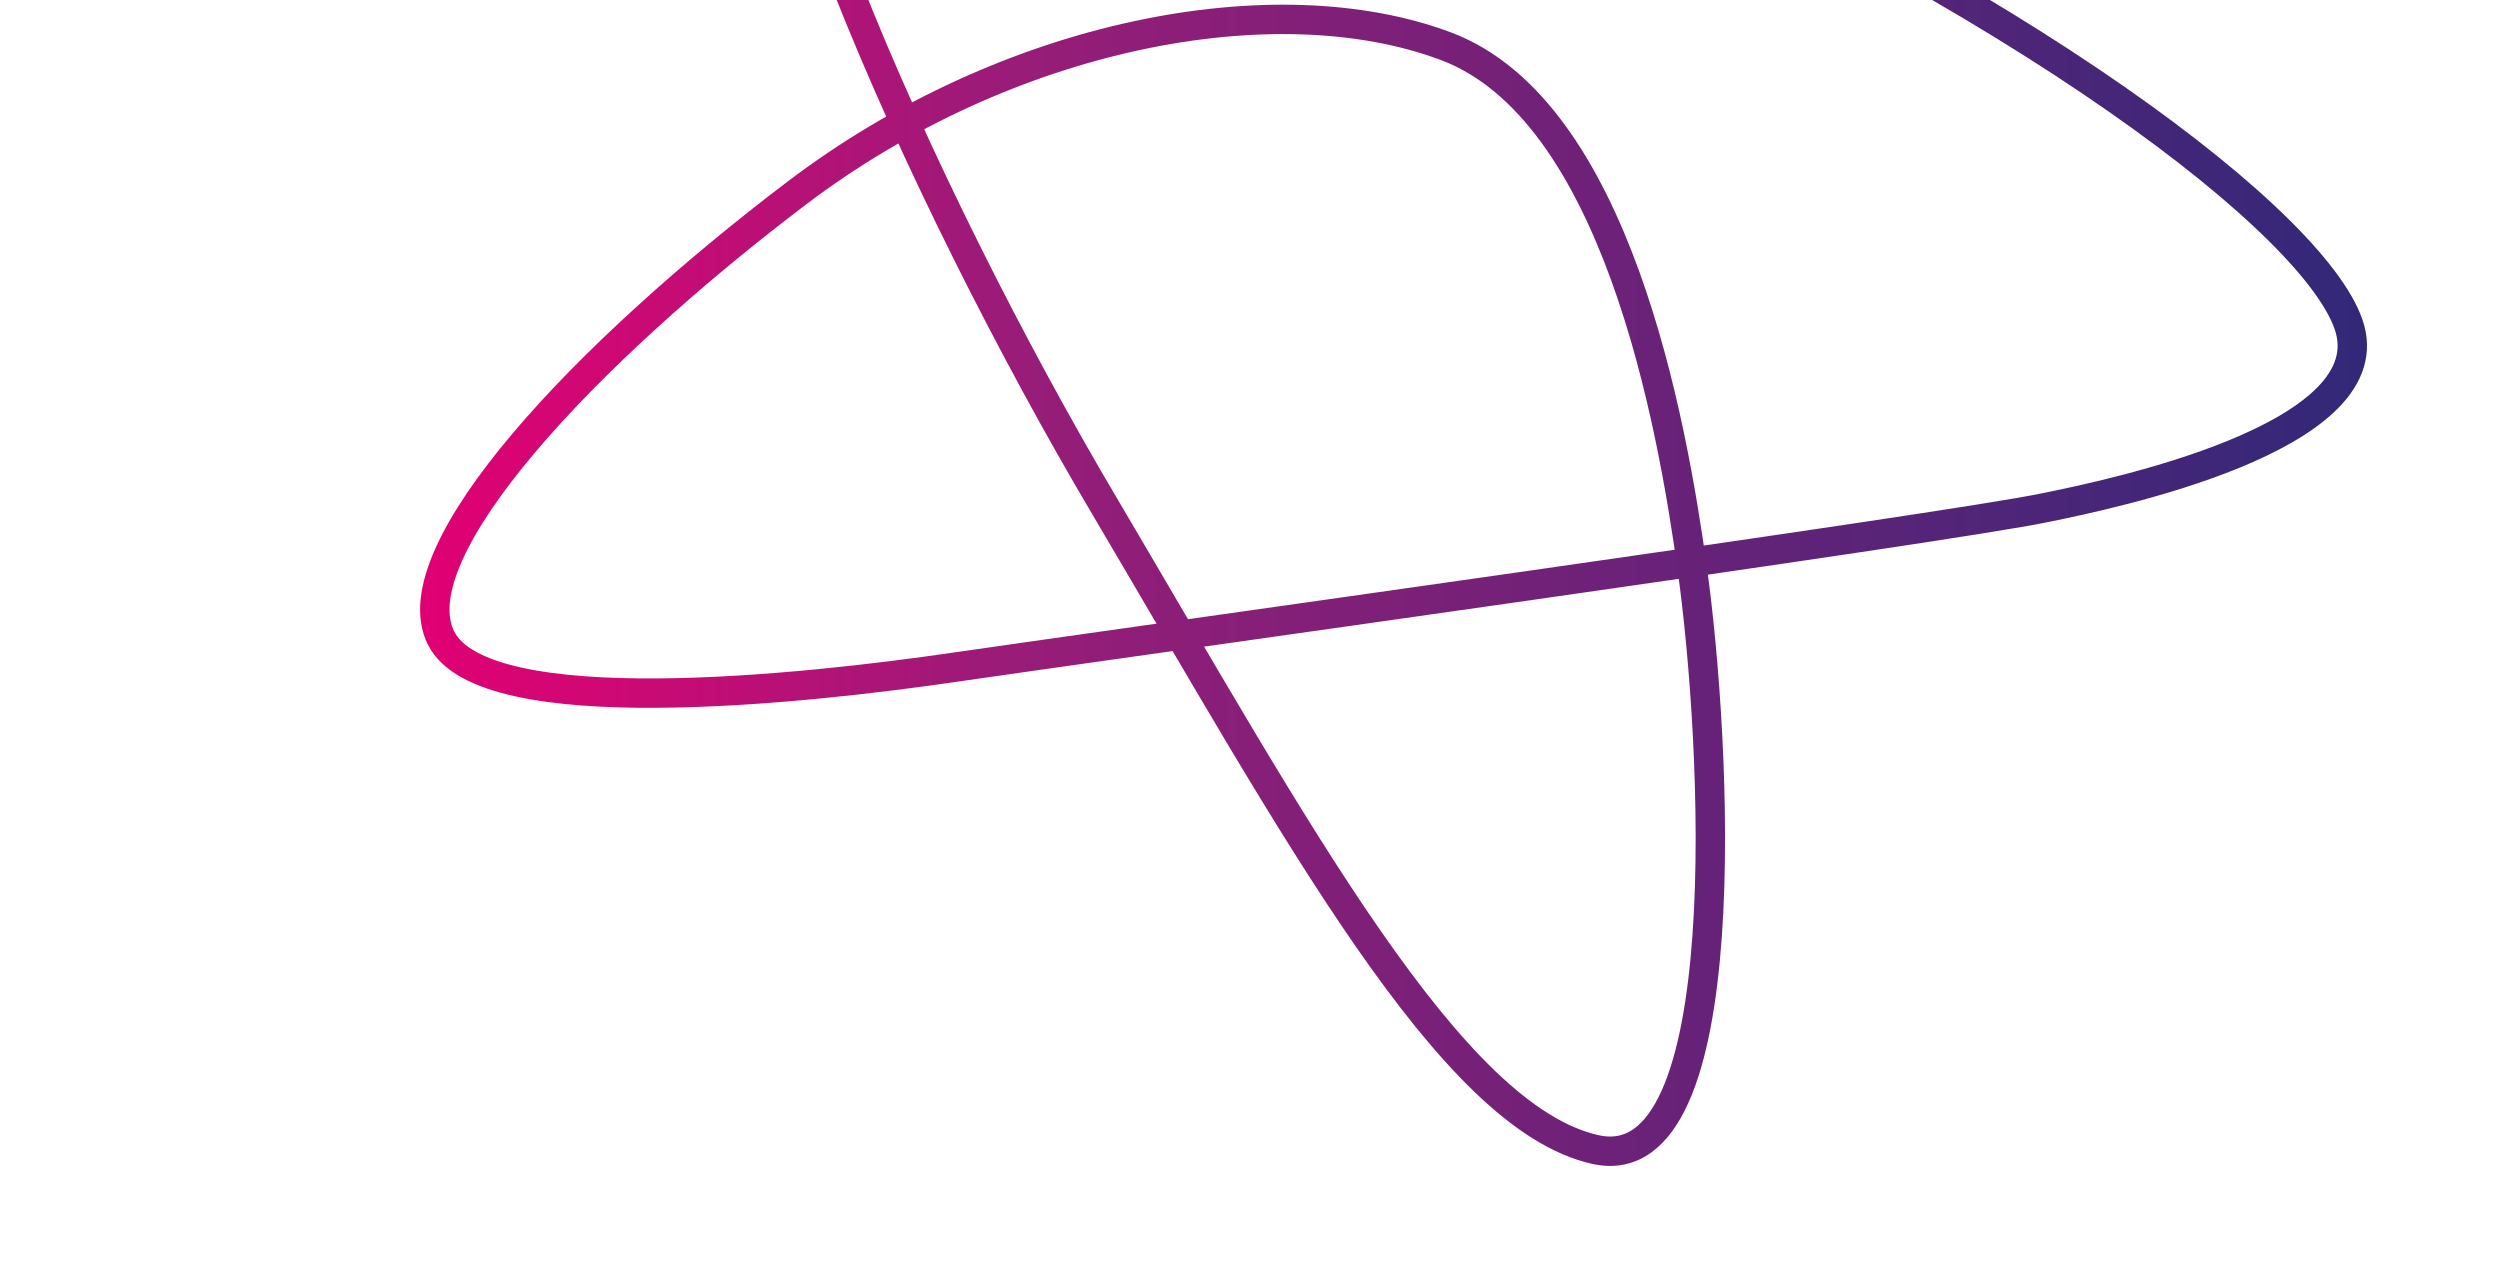
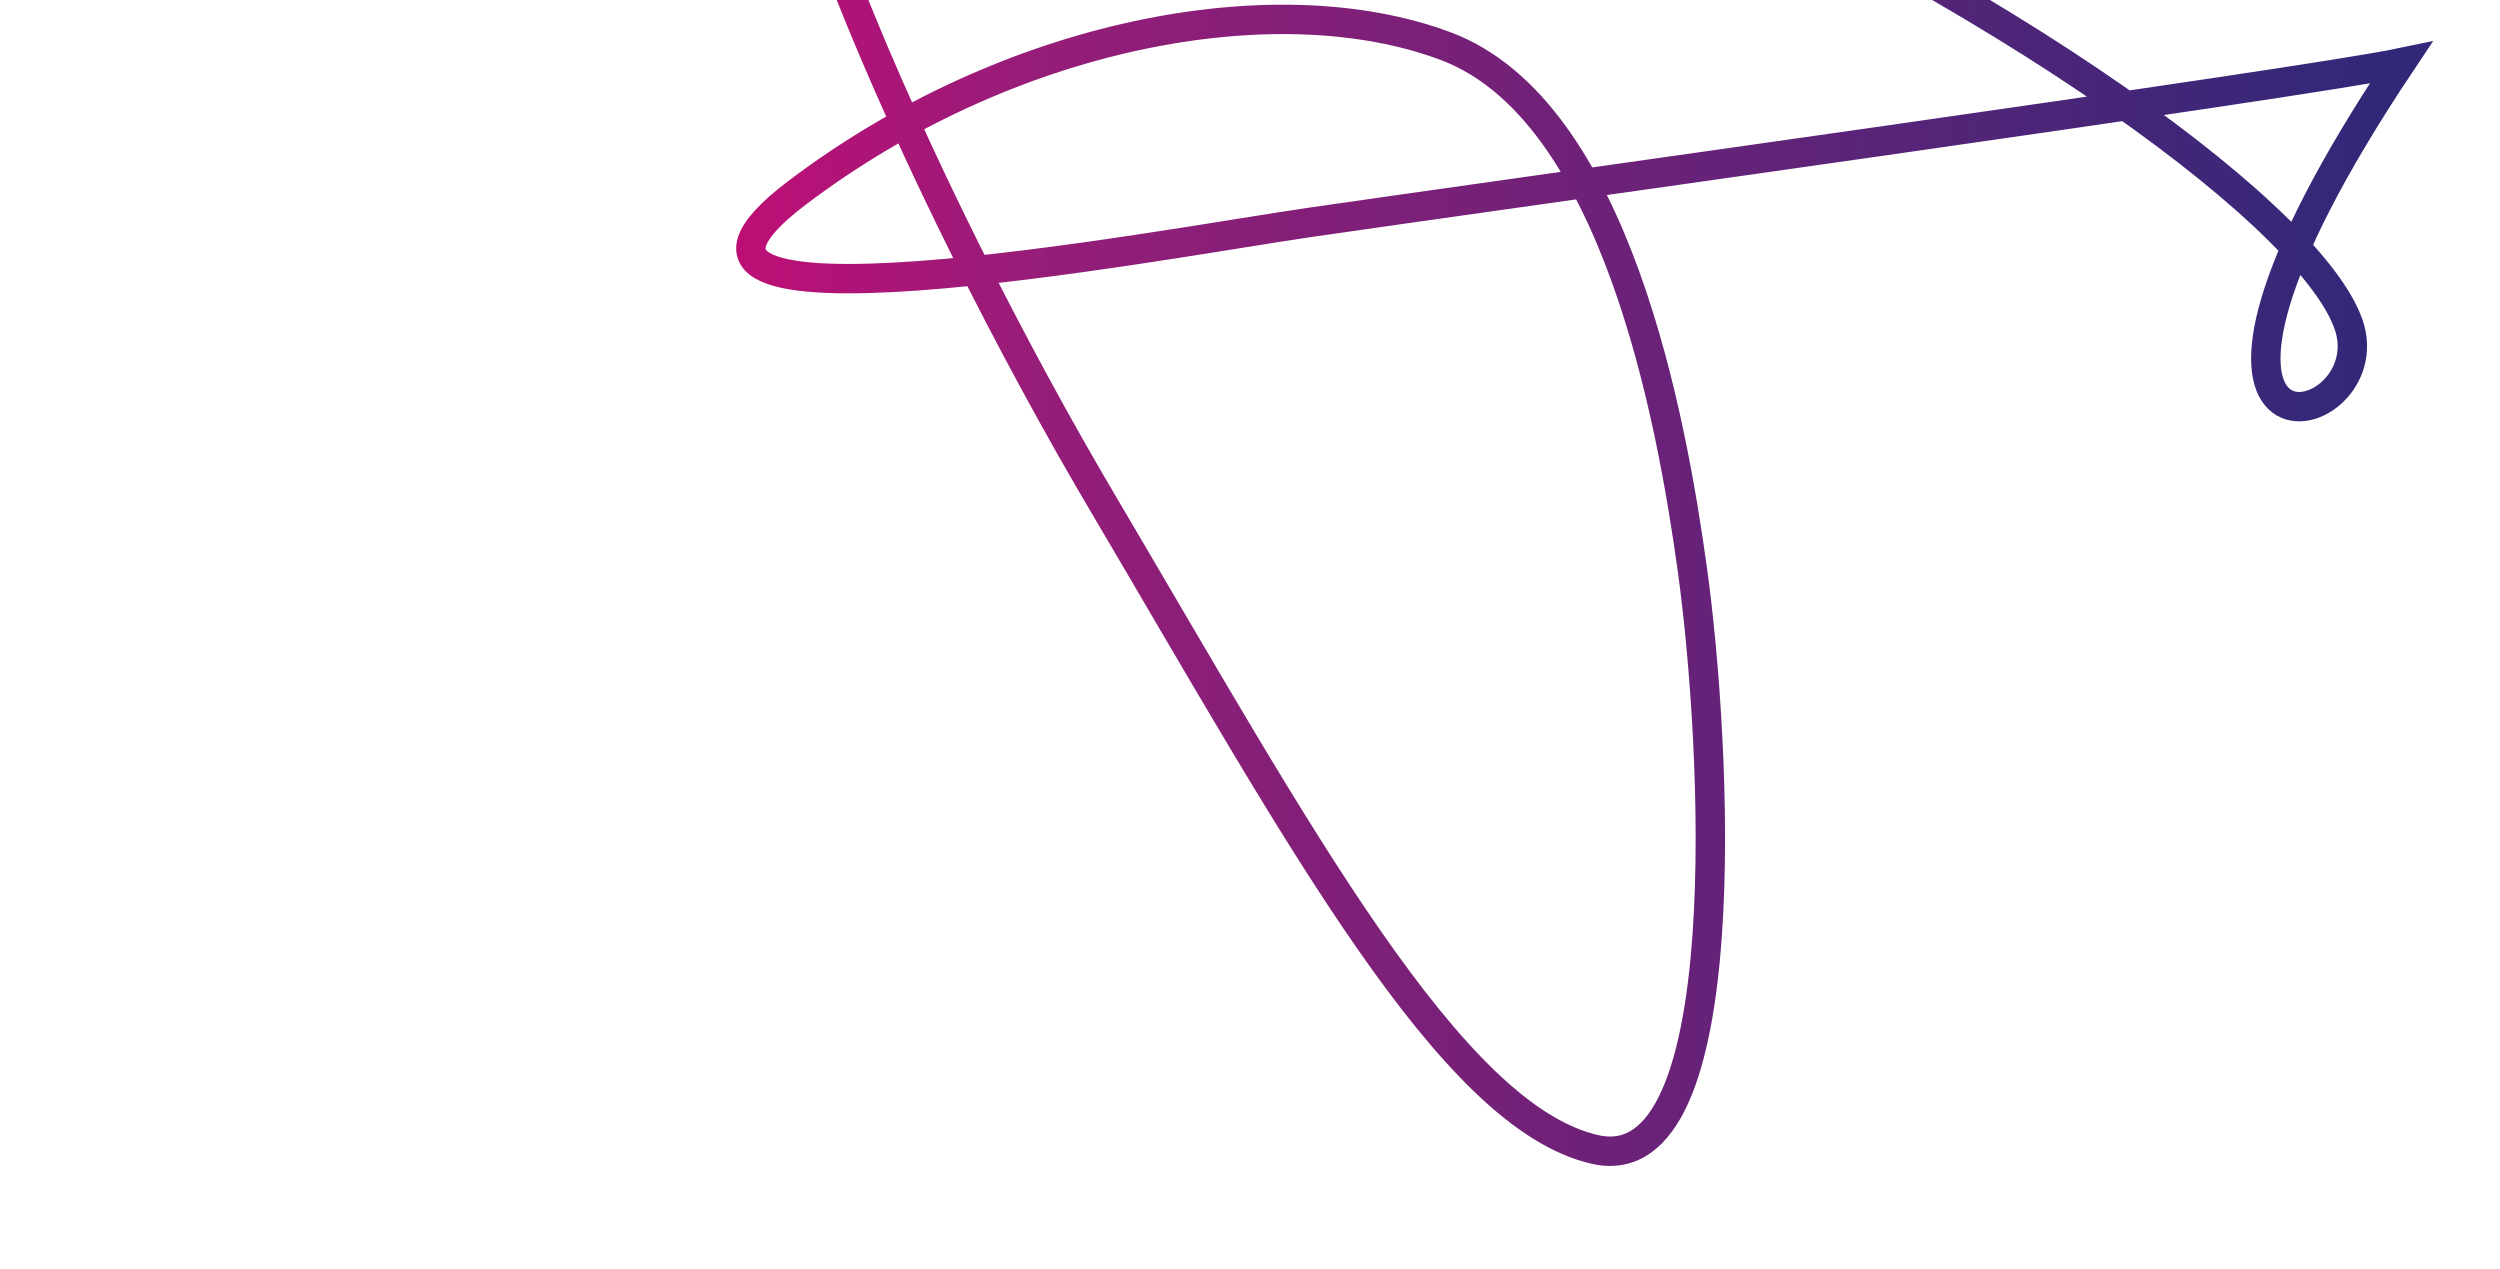
<svg xmlns="http://www.w3.org/2000/svg" id="Layer_1" x="0px" y="0px" viewBox="0 0 255.1 129.5" style="enable-background:new 0 0 255.1 129.5;" xml:space="preserve">
  <style type="text/css"> .st0{fill:#E74114;} .st1{fill:#E5007E;} .st2{fill:#F39610;} .st3{fill:#F8B133;} .st4{fill:#EF8115;} .st5{fill:#E42D16;} .st6{fill:#E61B77;} .st7{fill:#E51A63;} .st8{fill:#E20613;} .st9{fill:#E84E1B;} .st10{fill:#E4123D;} .st11{fill:none;stroke:url(#SVGID_1_);stroke-width:3;stroke-miterlimit:10;} .st12{fill:none;stroke:url(#SVGID_2_);stroke-miterlimit:10;} .st13{fill:#231F41;} .st14{fill:#00002A;} .st15{fill:url(#SVGID_3_);} .st16{fill:url(#SVGID_4_);} .st17{fill:url(#SVGID_5_);} .st18{fill:url(#SVGID_6_);} .st19{fill:url(#SVGID_7_);} .st20{fill:url(#SVGID_8_);} .st21{fill:url(#SVGID_9_);} .st22{fill:url(#SVGID_10_);} .st23{fill:url(#SVGID_11_);} .st24{fill:url(#SVGID_12_);} .st25{fill:url(#SVGID_13_);} .st26{fill:url(#SVGID_14_);} .st27{fill:none;stroke:url(#SVGID_15_);stroke-width:3;stroke-miterlimit:10;} .st28{fill:none;stroke:url(#SVGID_16_);stroke-width:3;stroke-miterlimit:10;} .st29{fill:none;stroke:url(#SVGID_17_);stroke-width:3;stroke-miterlimit:10;} .st30{fill:none;stroke:url(#SVGID_18_);stroke-width:3;stroke-miterlimit:10;} </style>
  <linearGradient id="SVGID_1_" gradientUnits="userSpaceOnUse" x1="42.899" y1="37.881" x2="241.527" y2="37.881">
    <stop offset="0" style="stop-color:#E10073" />
    <stop offset="9.803011e-02" style="stop-color:#CE0874" />
    <stop offset="0.297" style="stop-color:#9B1B78" />
    <stop offset="0.317" style="stop-color:#961D78" />
    <stop offset="0.706" style="stop-color:#5F2378" />
    <stop offset="1" style="stop-color:#322878" />
  </linearGradient>
-   <path class="st11" d="M239.8,33.6c-2.9-10.5-33.6-34-81.6-54.7s-71.5-25.6-78.4-16s13.8,56.5,33,88.9c19.6,33.2,35.2,62.2,50,65.5 c14.8,3.3,12.3-41.8,9.9-59.1c-2.1-15.3-7.8-47-25.2-53.5s-44.7-1.3-66.2,15S40.6,56.3,45,65.1s37.2,5.2,52.3,3 c17.9-2.6,101.4-14.2,111.4-16.3C215.6,50.4,242.8,44.7,239.8,33.6z" />
+   <path class="st11" d="M239.8,33.6c-2.9-10.5-33.6-34-81.6-54.7s-71.5-25.6-78.4-16s13.8,56.5,33,88.9c19.6,33.2,35.2,62.2,50,65.5 c14.8,3.3,12.3-41.8,9.9-59.1c-2.1-15.3-7.8-47-25.2-53.5s-44.7-1.3-66.2,15s37.2,5.2,52.3,3 c17.9-2.6,101.4-14.2,111.4-16.3C215.6,50.4,242.8,44.7,239.8,33.6z" />
</svg>